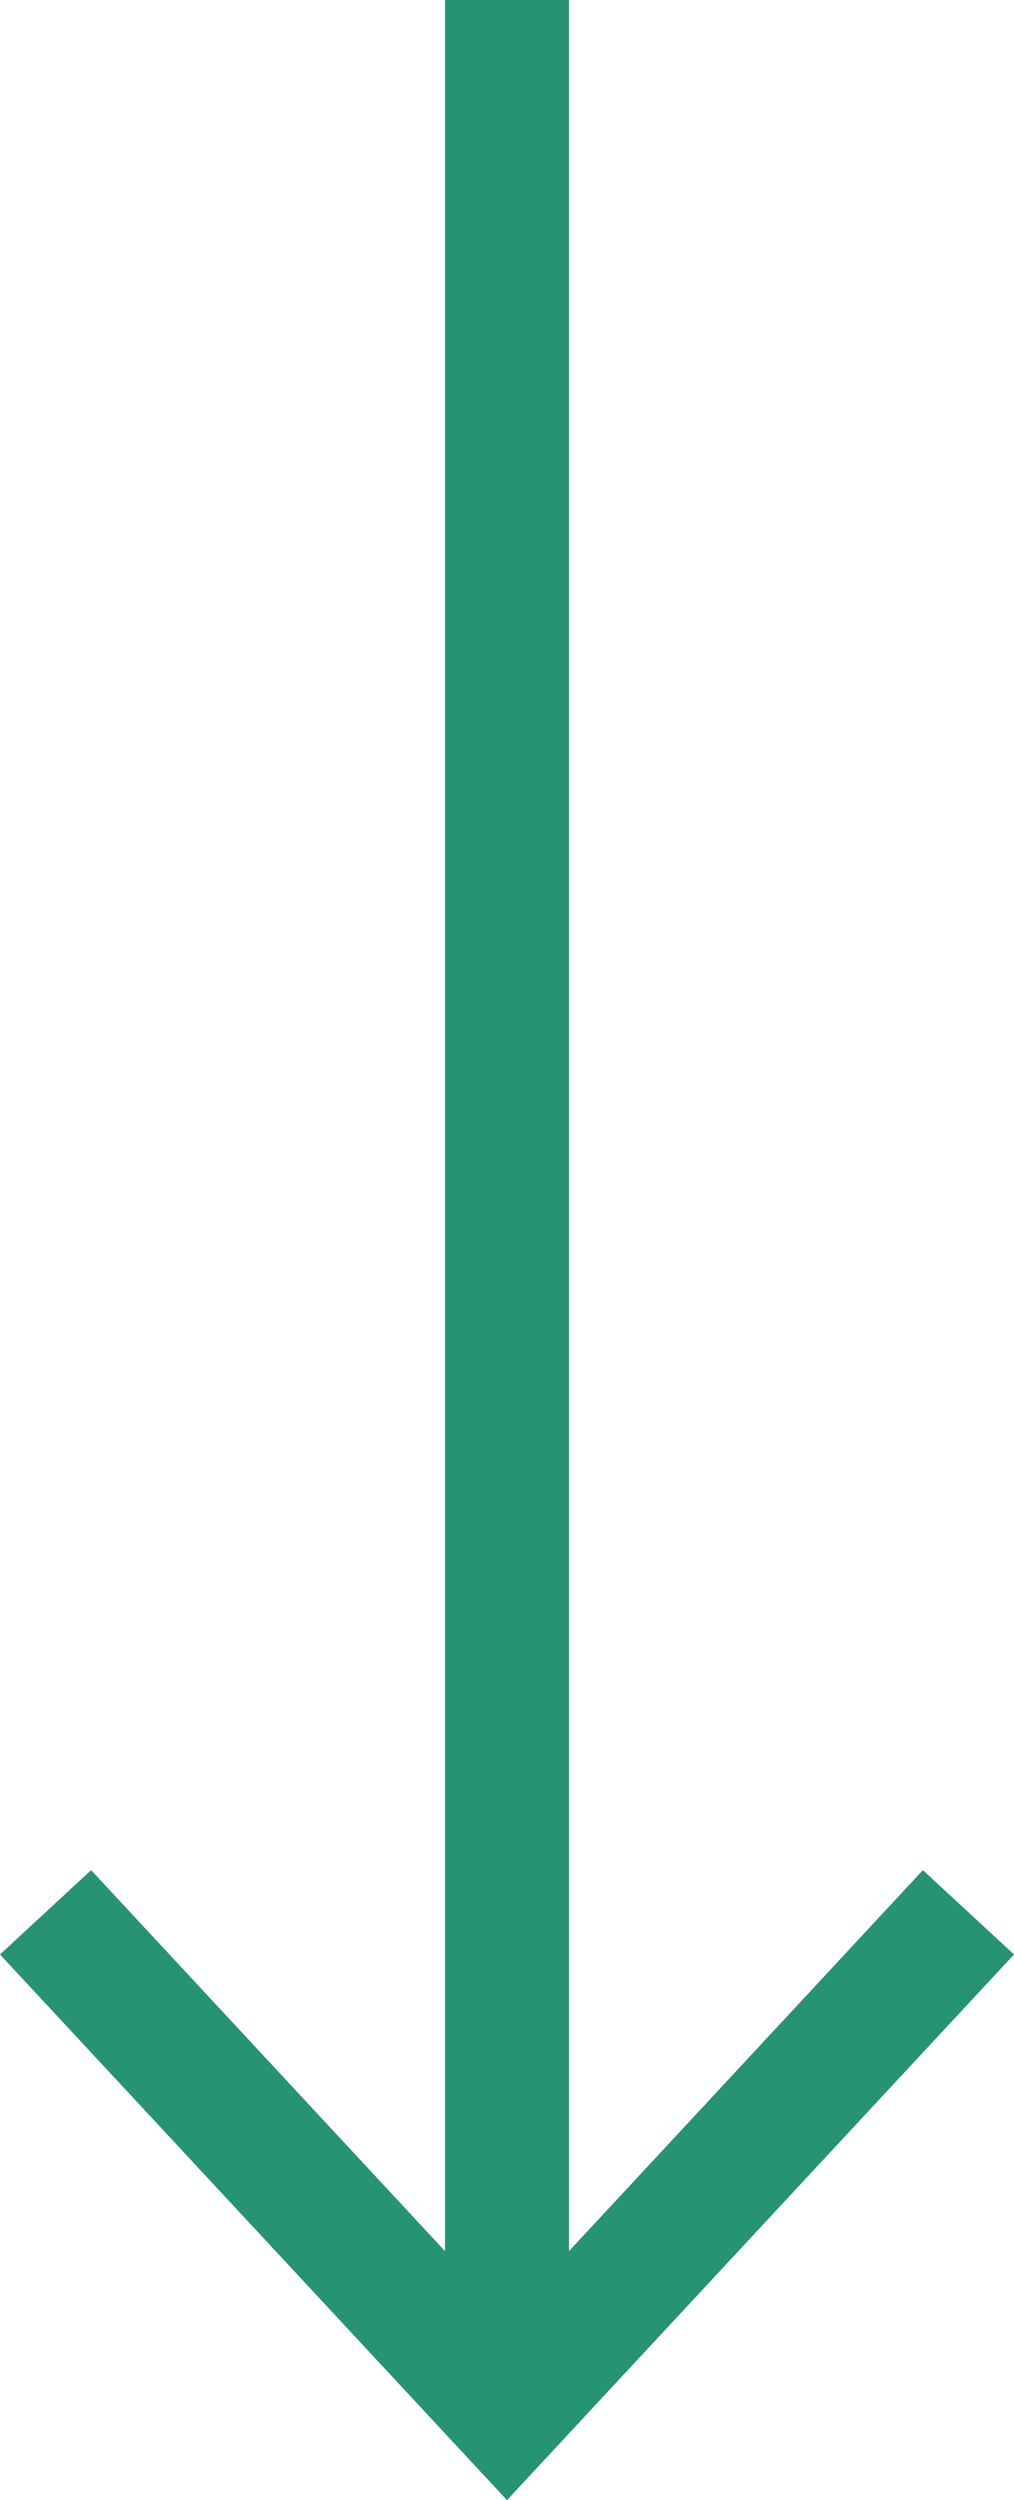
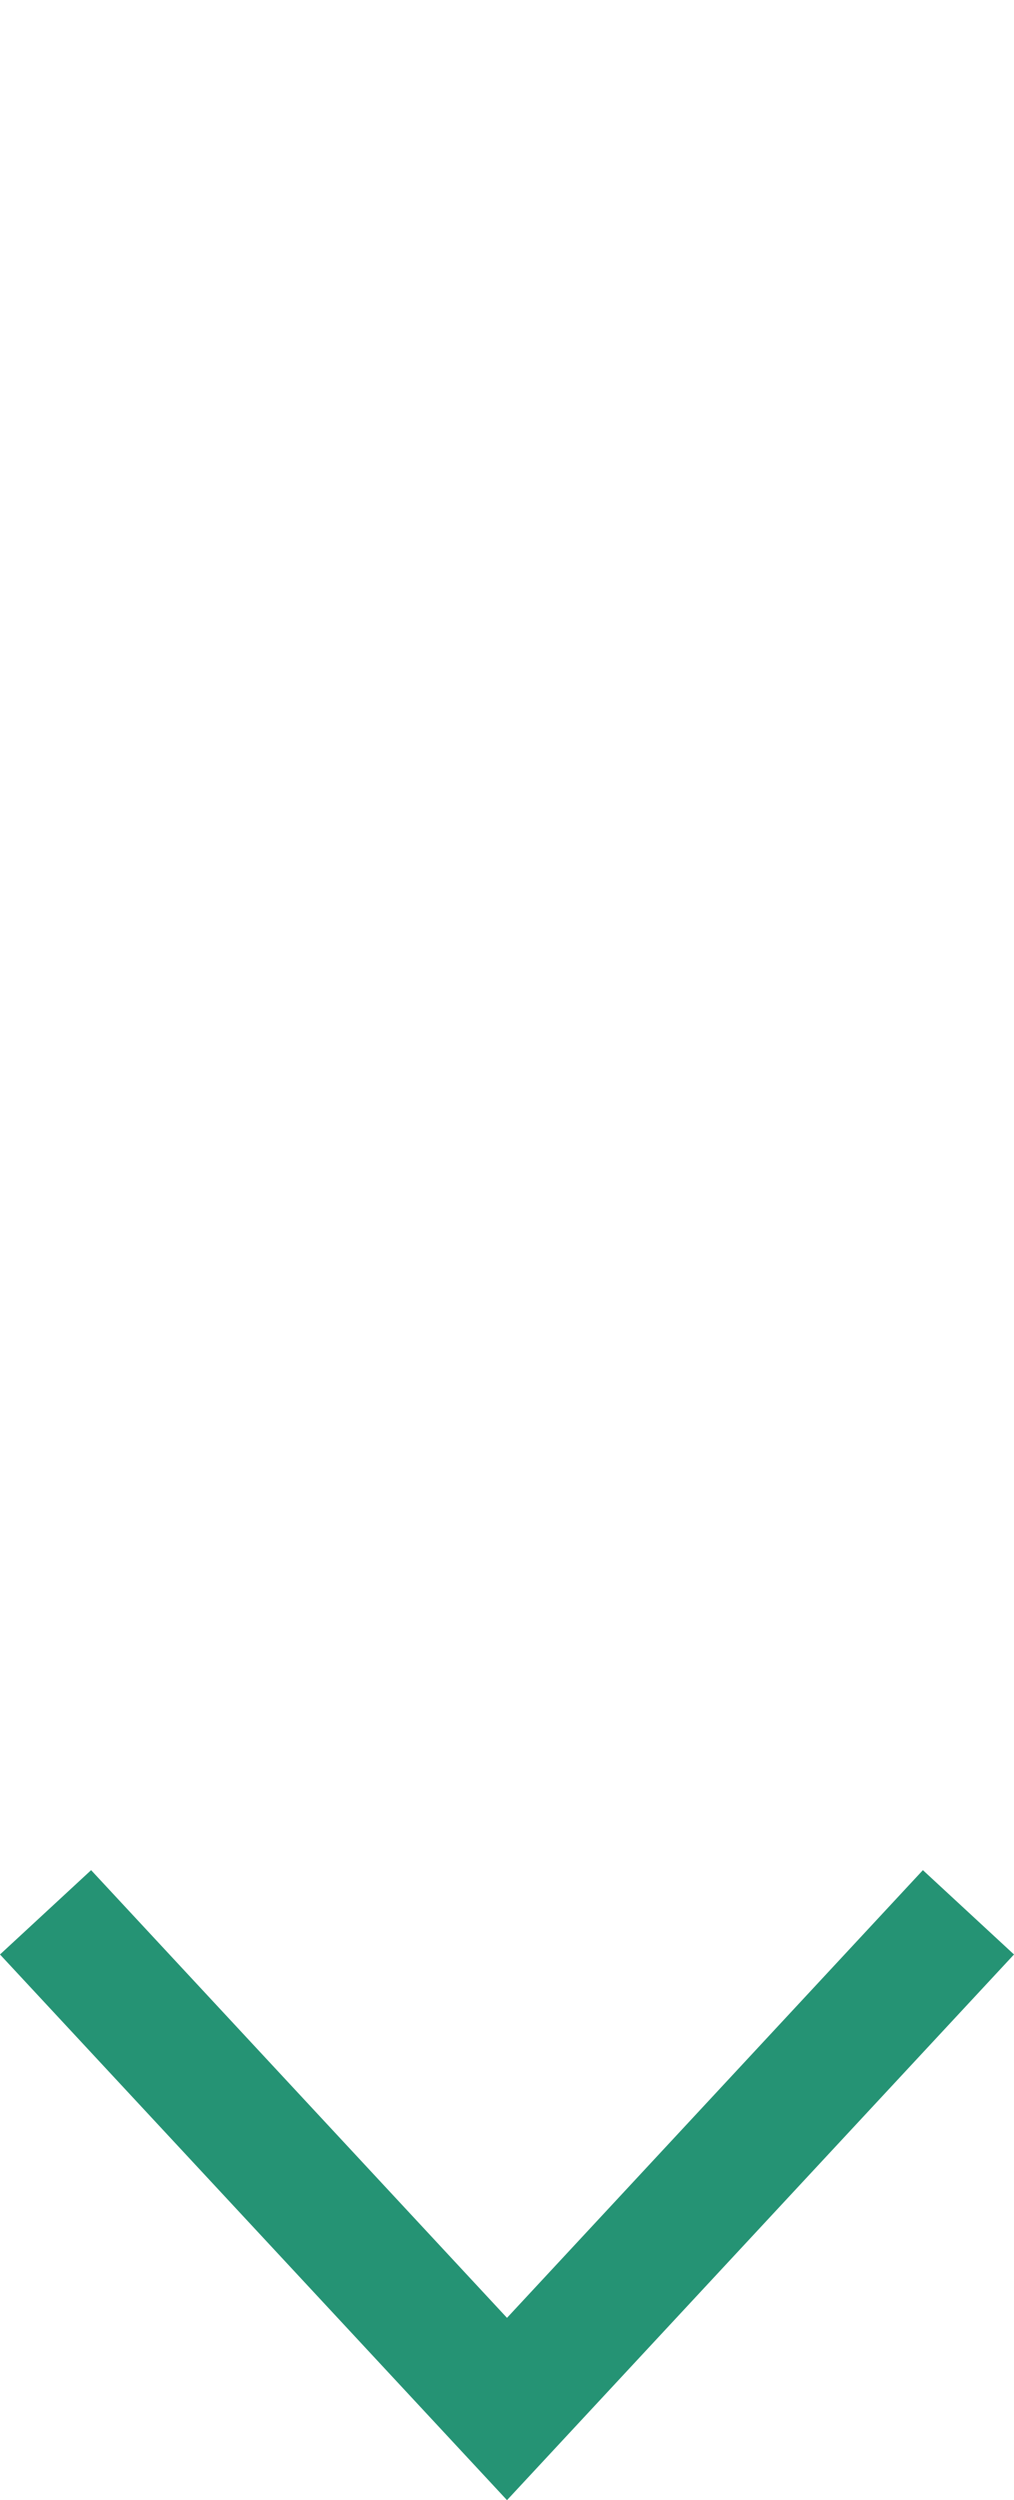
<svg xmlns="http://www.w3.org/2000/svg" viewBox="0 0 16.36 40.32">
  <defs>
    <style>.cls-1{fill:#259374;}</style>
  </defs>
  <g id="レイヤー_2" data-name="レイヤー 2">
    <g id="レイアウト">
-       <rect class="cls-1" x="7.18" width="2" height="38.15" />
      <polygon class="cls-1" points="0 31.52 1.47 30.16 8.18 37.38 14.89 30.16 16.36 31.52 8.18 40.32 0 31.52" />
    </g>
  </g>
</svg>